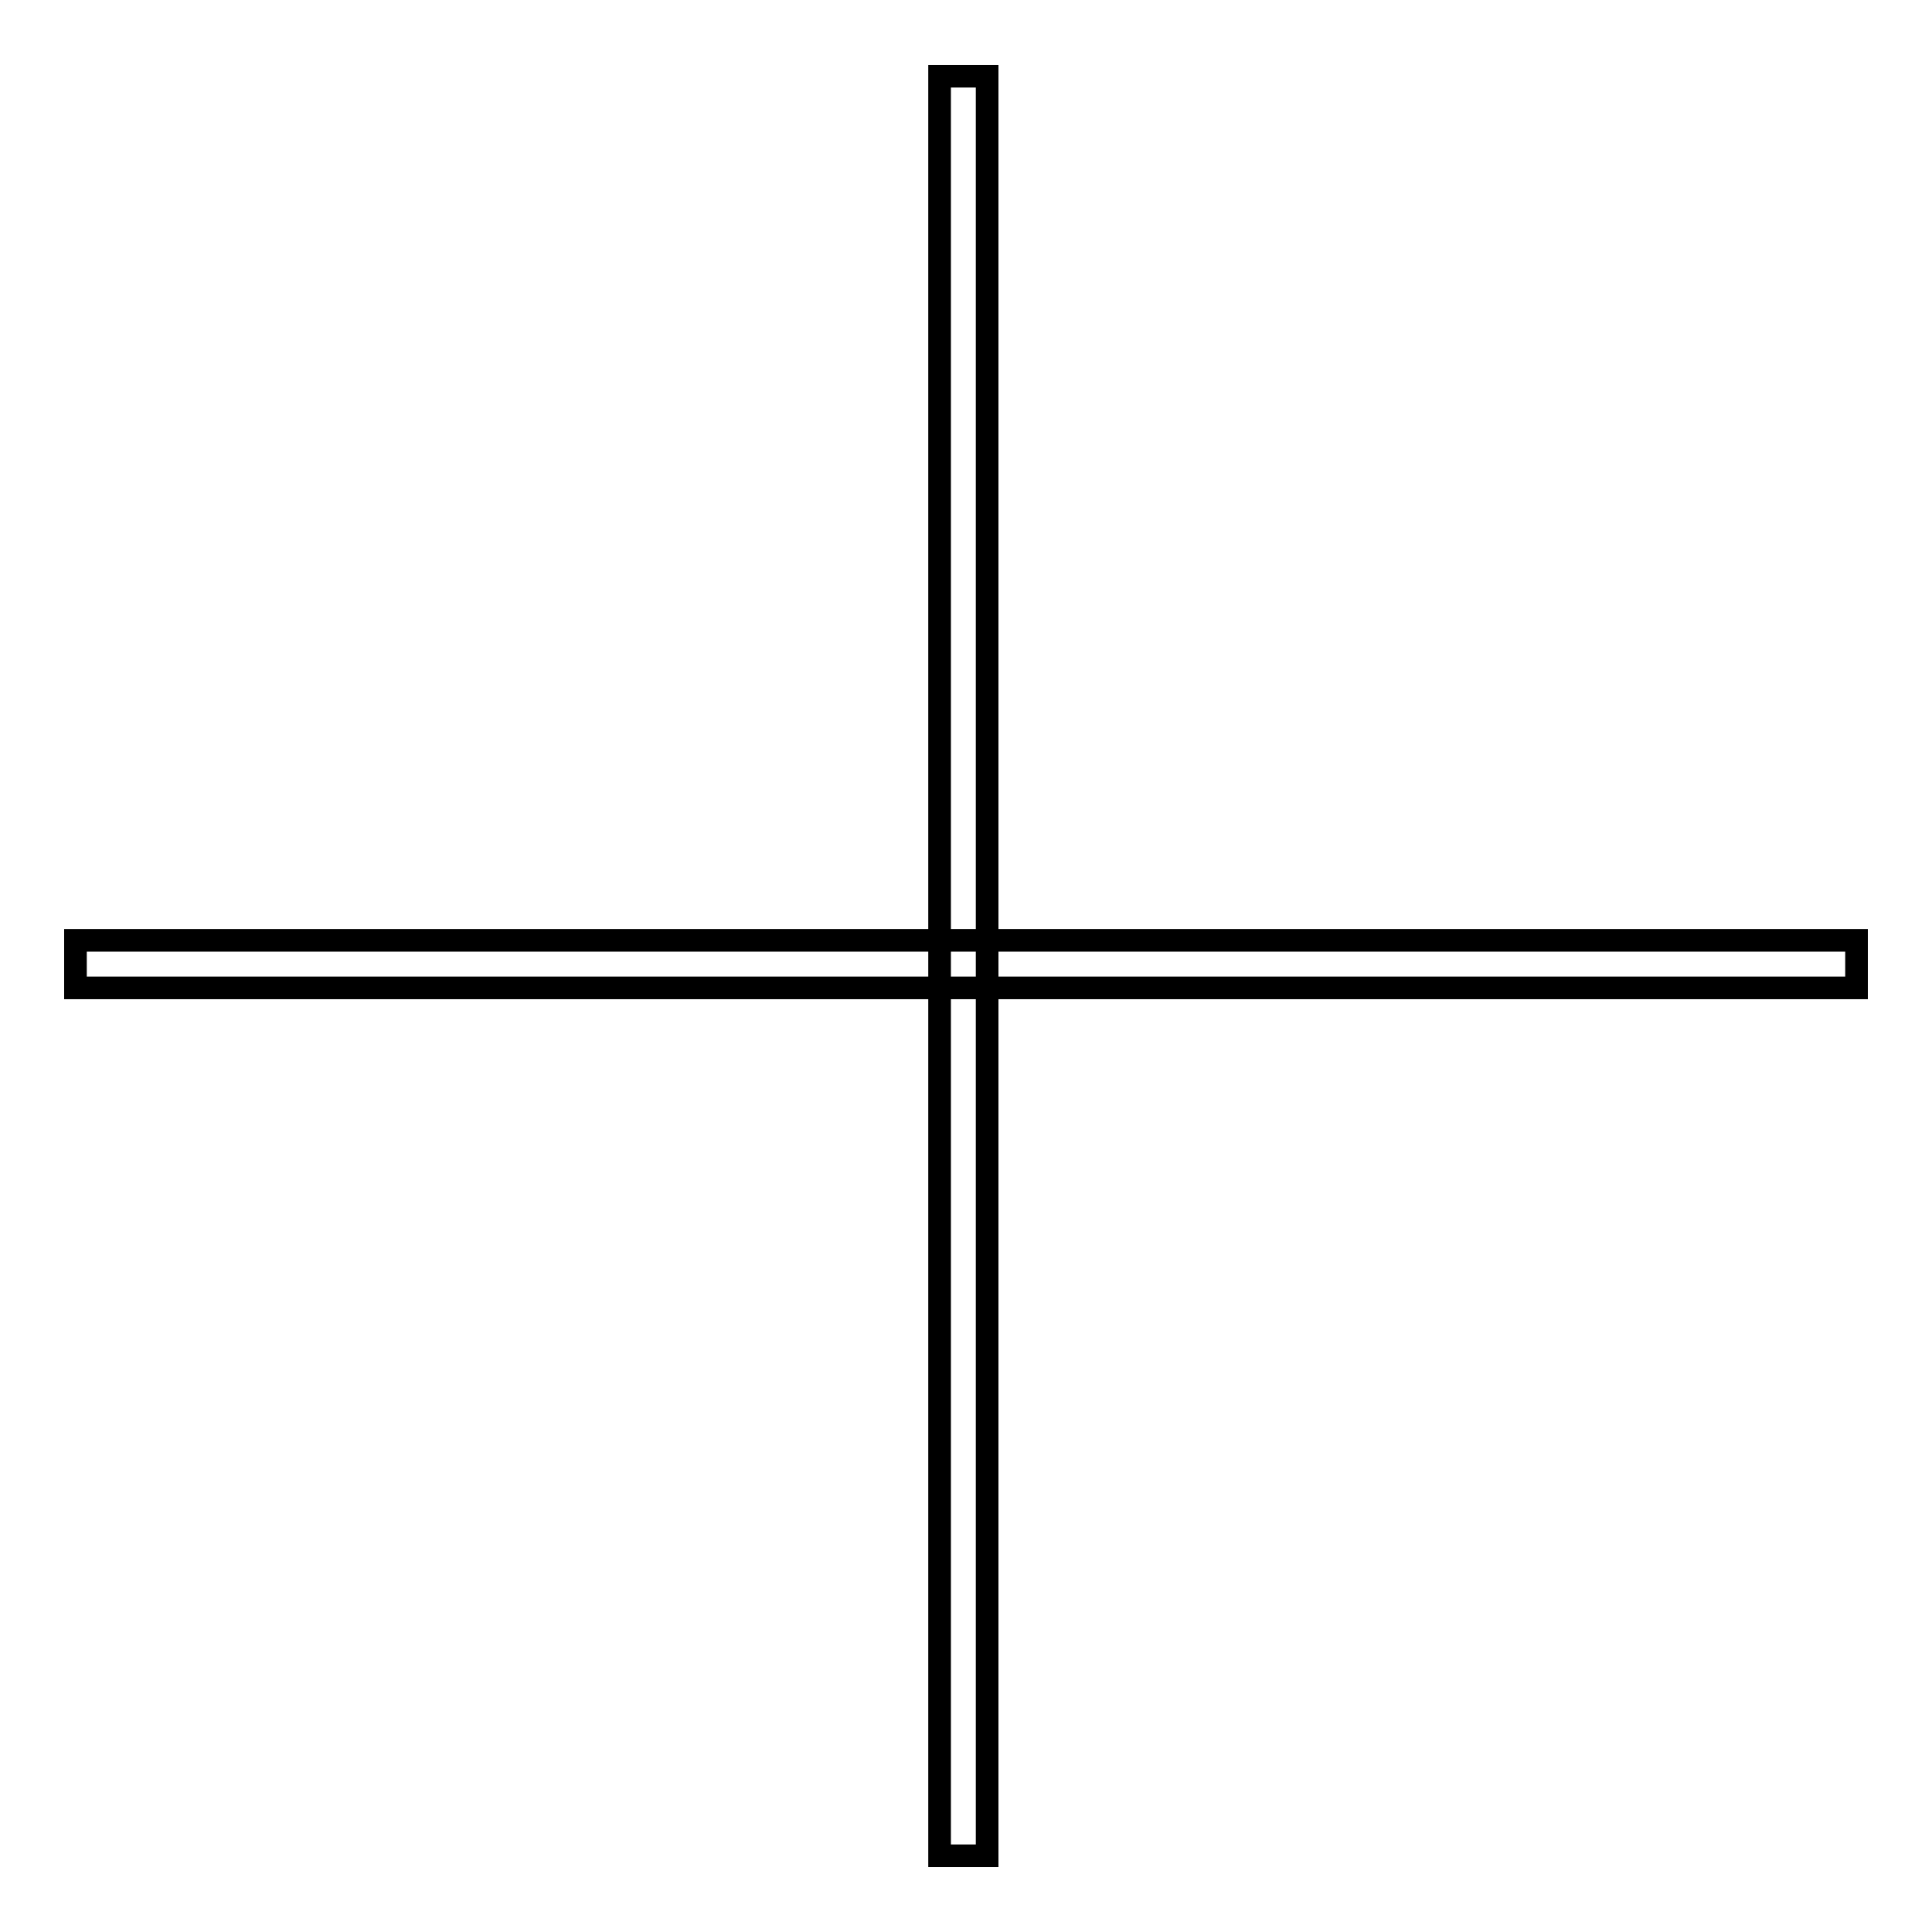
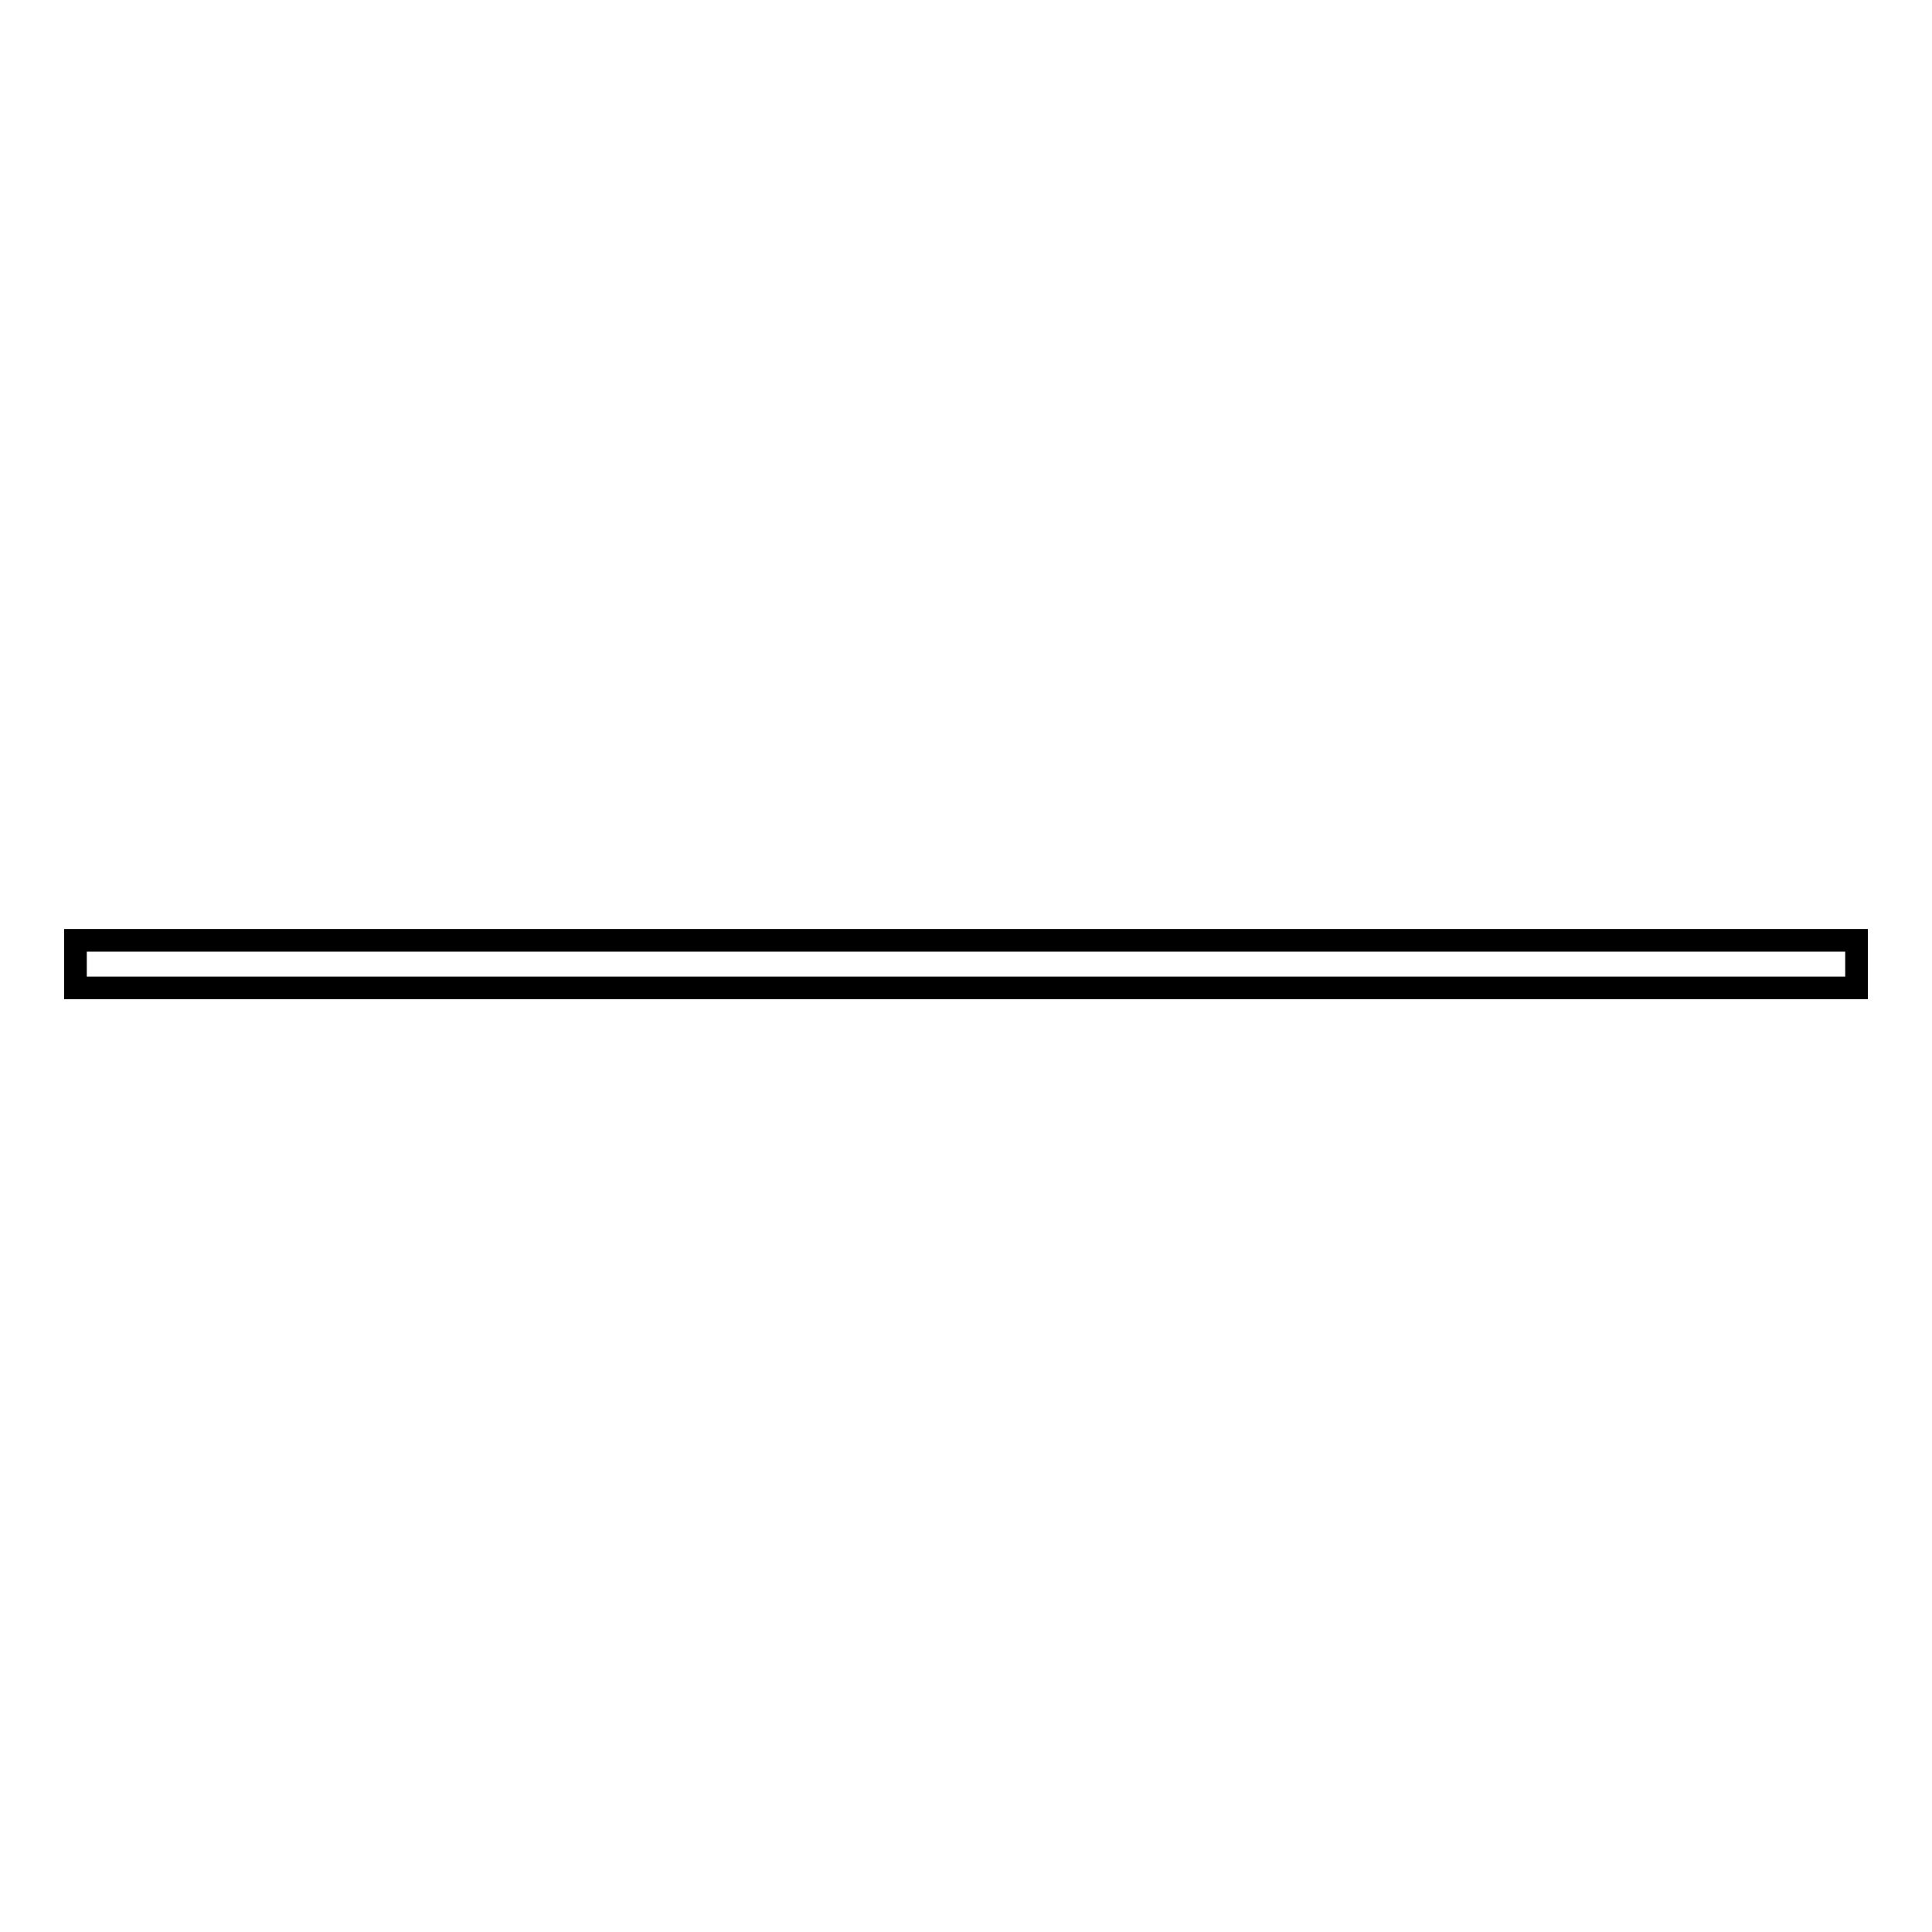
<svg xmlns="http://www.w3.org/2000/svg" version="1.1" x="0px" y="0px" viewBox="0 0 256 256" enable-background="new 0 0 256 256" xml:space="preserve">
  <g>
    <g>
-       <path stroke-width="3" fill-opacity="0" stroke="#000000" d="M130.8,243.3" />
      <path stroke-width="3" fill-opacity="0" stroke="#000000" d="M10,124.6h236v6.3H10V124.6z" />
-       <path stroke-width="3" fill-opacity="0" stroke="#000000" d="M124.5,10.1h6.3v235.8h-6.3V10.1z" />
    </g>
  </g>
</svg>